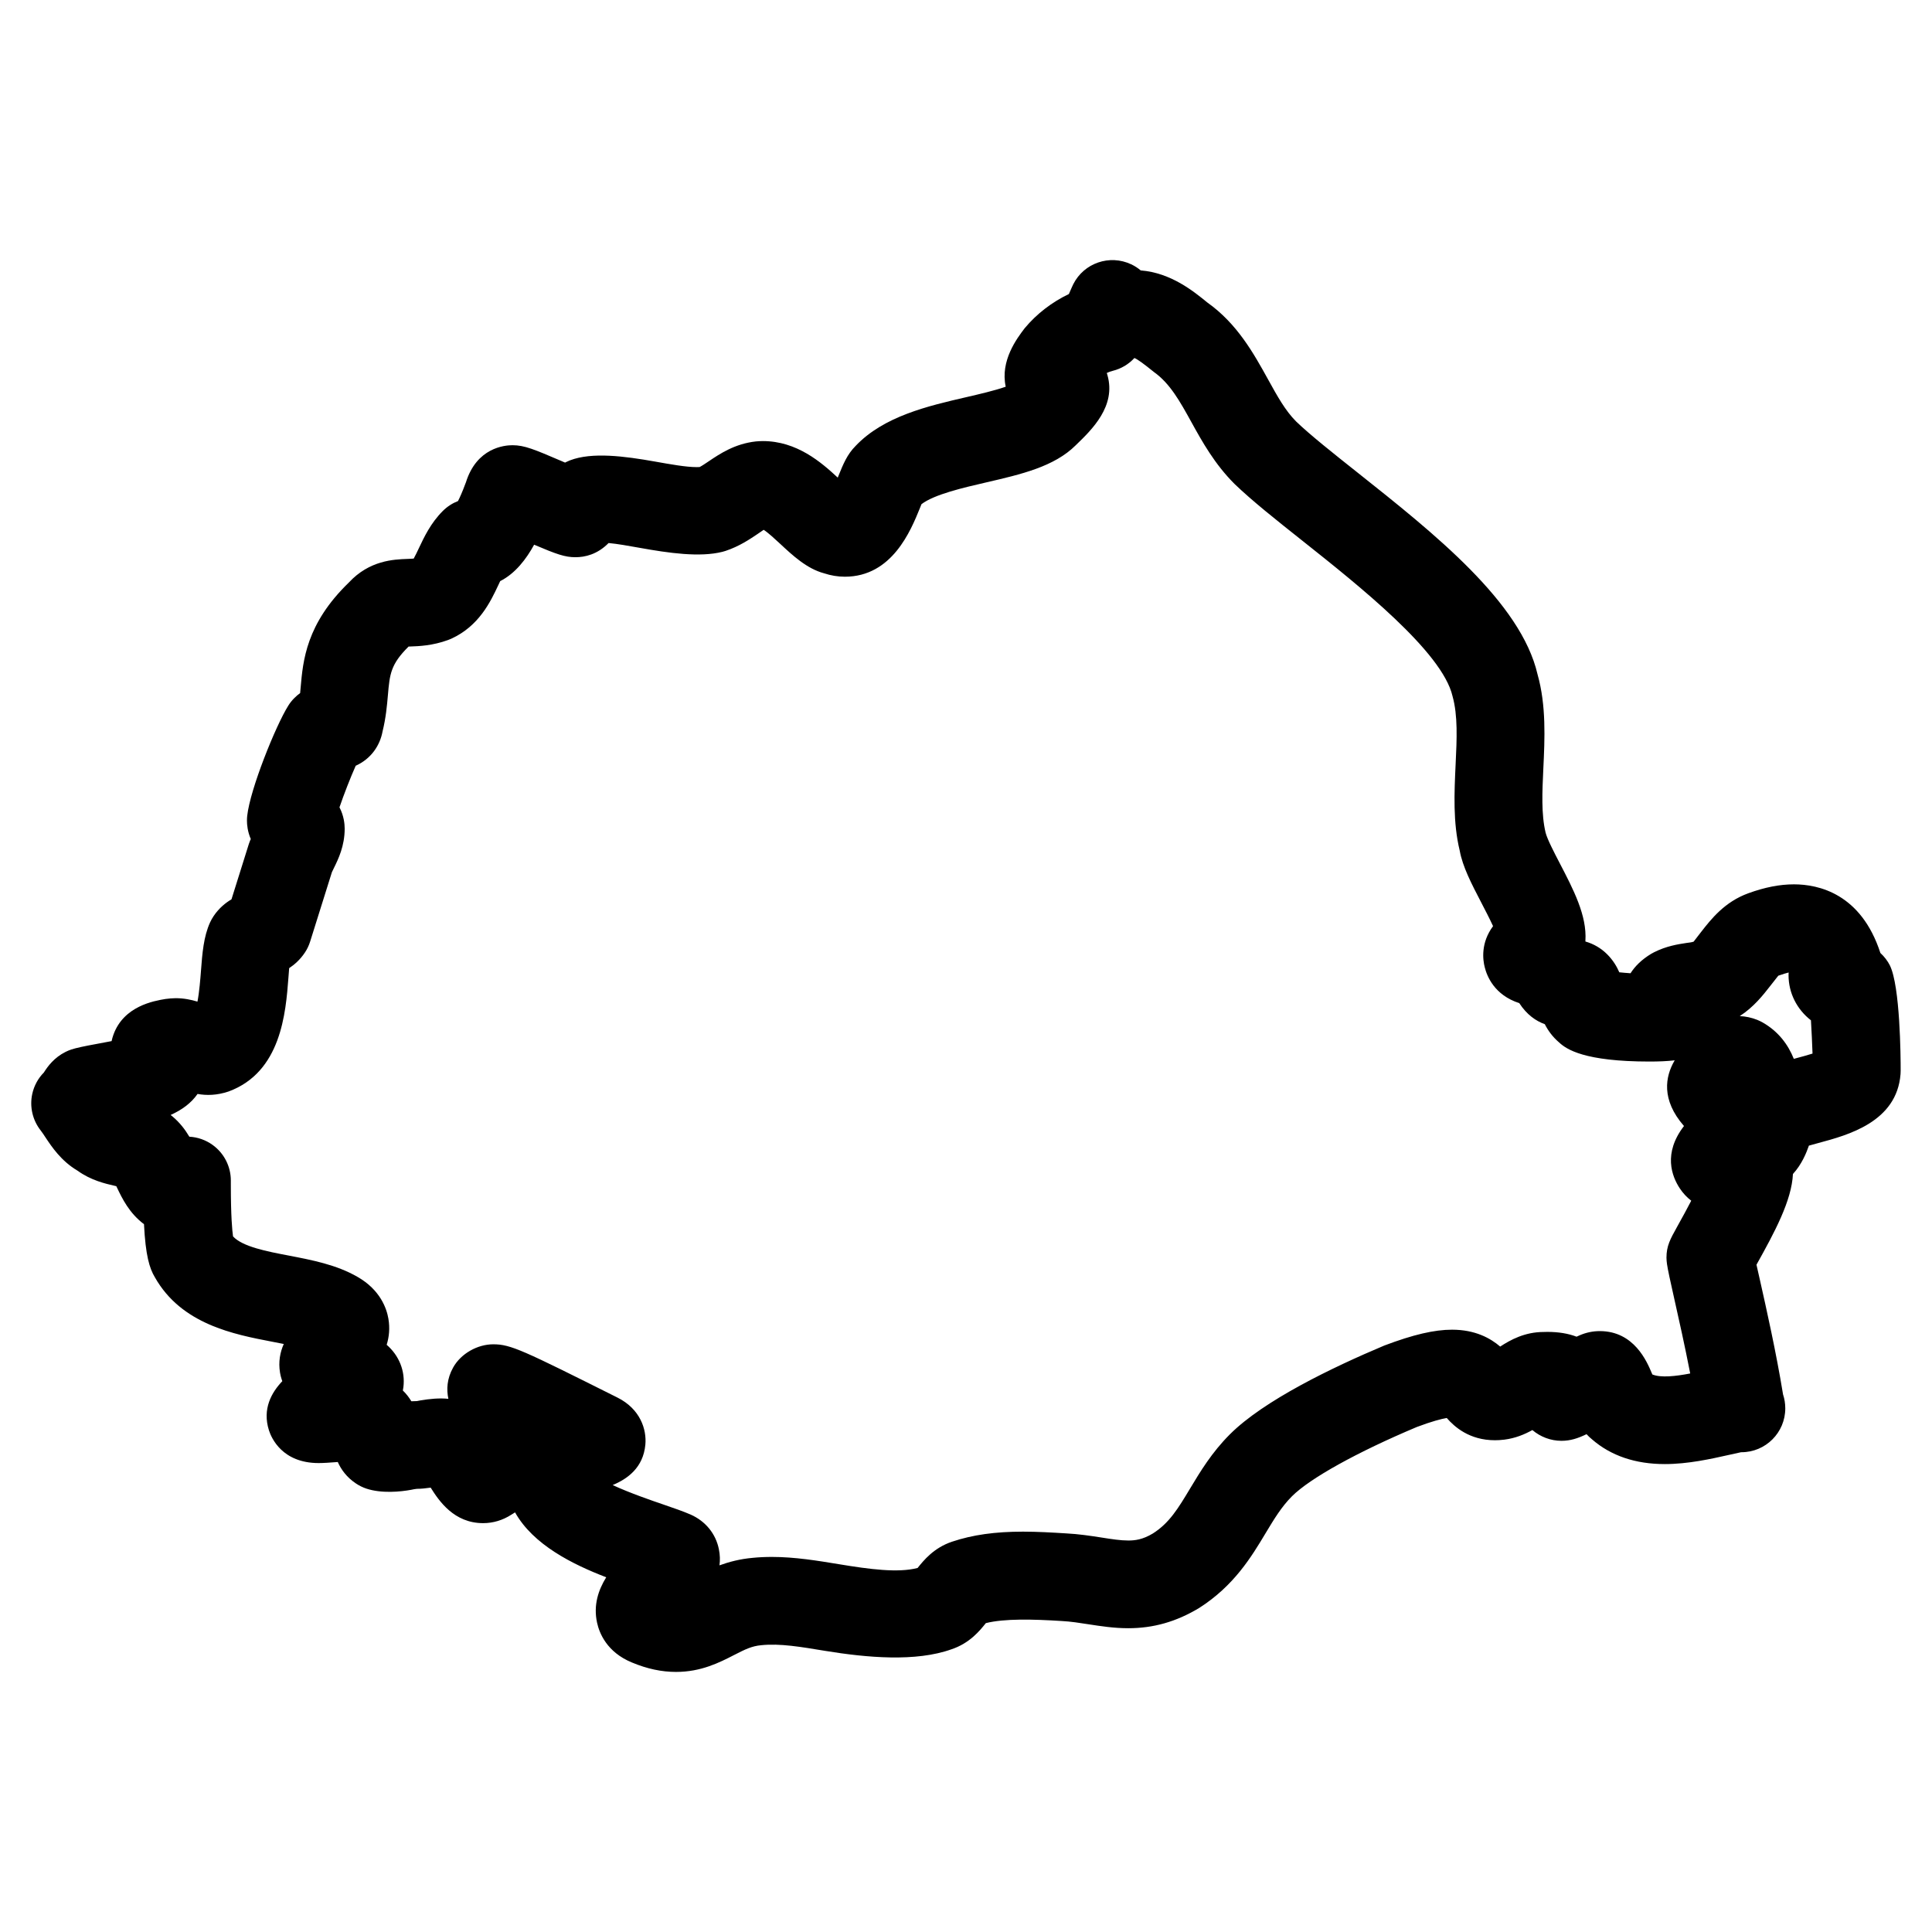
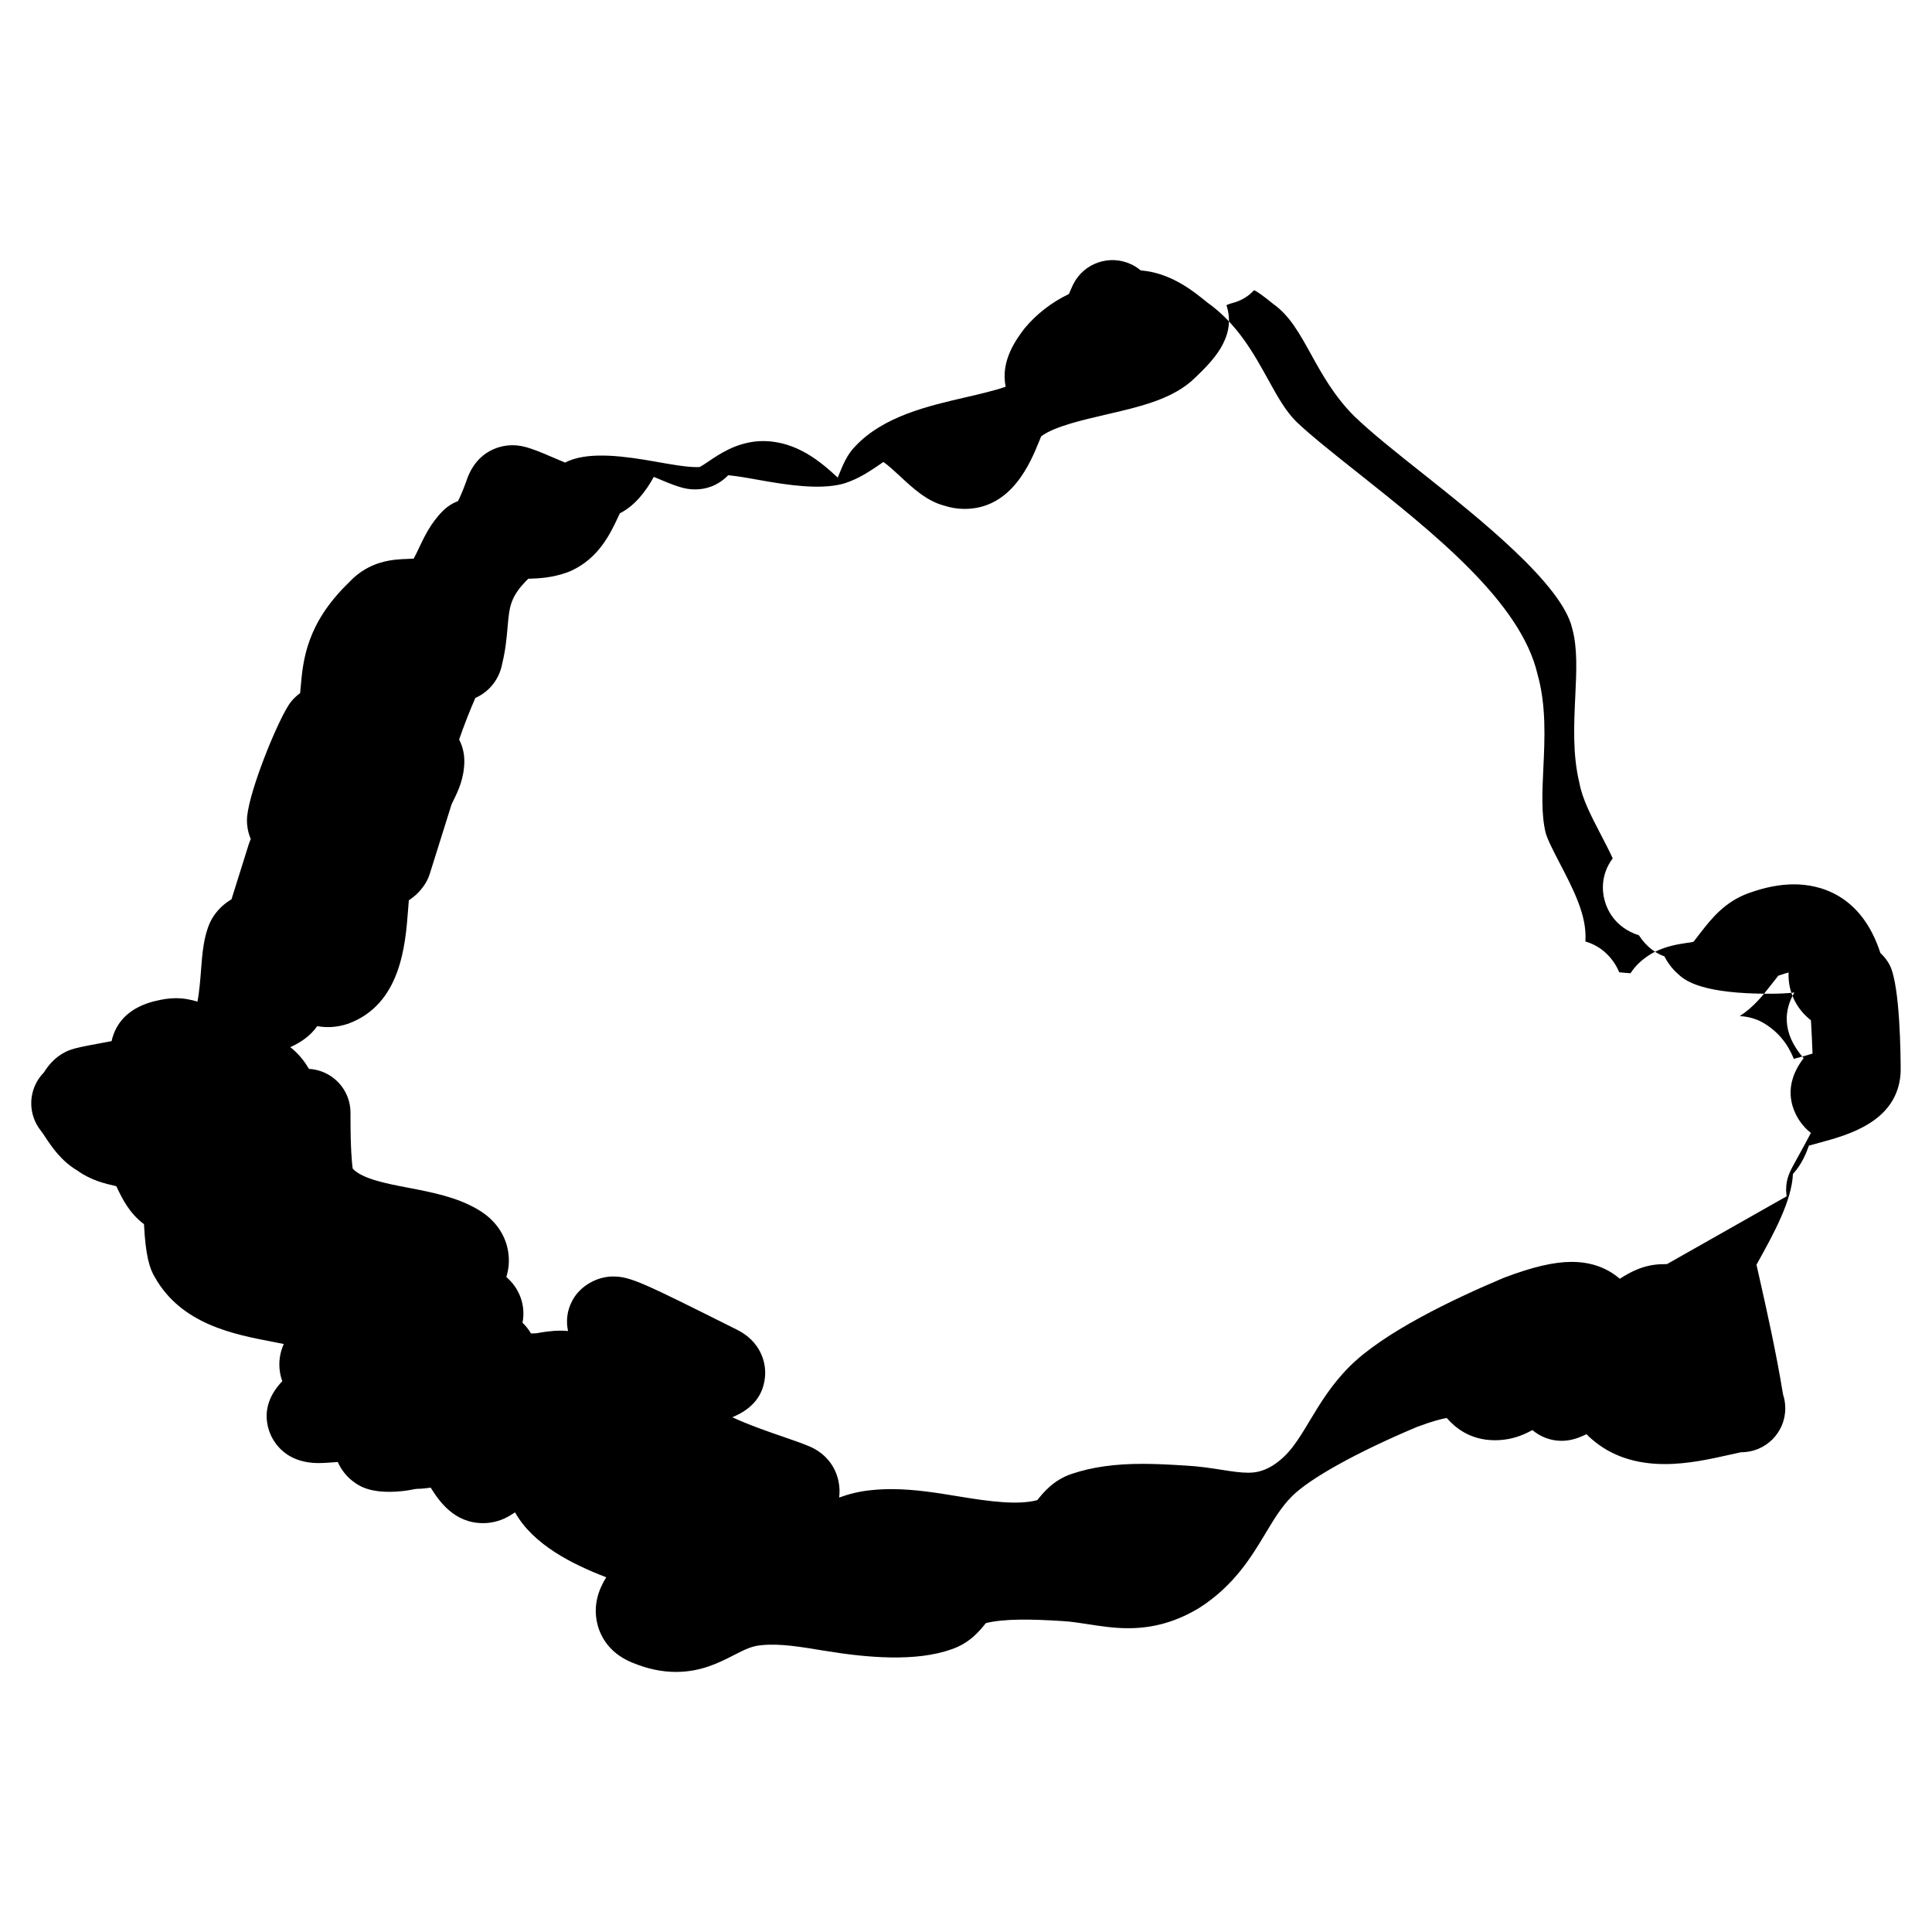
<svg xmlns="http://www.w3.org/2000/svg" fill="#000000" width="800px" height="800px" version="1.1" viewBox="144 144 512 512">
-   <path d="m644.85 399.86c-0.629-1.23-1.488-2.356-2.527-3.309-5.117-15.758-16.426-18.191-22.91-18.191-3.758 0-7.711 0.773-12.09 2.363-6.301 2.285-9.883 6.891-12.504 10.246-0.758 0.969-1.891 2.426-1.992 2.582-0.605 0.203-1.254 0.246-1.883 0.34-2.246 0.34-5.316 0.812-8.566 2.449-0.262 0.133-0.52 0.27-0.773 0.418-2.621 1.574-4.363 3.379-5.496 5.164-1.094-0.07-2.094-0.164-2.977-0.254-0.652-1.512-1.645-3.207-3.215-4.773-1.613-1.613-3.582-2.758-5.742-3.379-0.008-0.008-0.016-0.023-0.031-0.039 0.008-0.047 0.008-0.102 0.008-0.156 0.434-6.664-3.141-13.531-6.922-20.789-1.27-2.441-3.195-6.141-3.629-7.867-1.172-4.898-0.891-10.797-0.598-17.035 0.371-7.812 0.797-16.664-1.535-24.91-4.41-19.113-27.391-37.359-47.66-53.449-6.527-5.176-12.688-10.07-16.34-13.594-2.828-2.836-4.938-6.637-7.371-11.047-3.844-6.953-8.207-14.836-16.137-20.461-3.676-2.992-9.629-7.867-17.66-8.508-0.75-0.637-1.59-1.18-2.512-1.613-5.703-2.691-12.512-0.371-15.355 5.262-0.078 0.148-0.164 0.332-0.246 0.535l-0.055 0.109c0 0.008-0.008 0.016-0.016 0.031l-0.852 1.938c-4.426 2.109-8.535 5.231-11.727 9.078-2.016 2.652-6.512 8.574-5.008 15.48-2.805 1-7.152 2.008-10.332 2.742-10.316 2.379-21.996 5.086-29.453 12.953-2.238 2.246-3.285 4.836-4.504 7.836-0.07 0.164-0.148 0.355-0.227 0.559-4.379-4.062-10.828-9.68-19.852-9.68-0.426 0-1.457 0.039-1.875 0.094-5.574 0.621-9.543 3.293-12.441 5.246-0.836 0.566-1.773 1.195-2.426 1.535-0.195 0.016-0.457 0.023-0.797 0.023-2.789 0-6.938-0.742-10.945-1.457-8.238-1.465-16.805-2.574-22.633-0.332-0.324 0.133-0.645 0.27-0.969 0.426-0.109 0.055-0.219 0.109-0.324 0.164-0.34-0.148-0.684-0.293-1.023-0.441-7.078-3.031-9.719-4.164-12.914-4.164-2.188 0-9.48 0.699-12.332 9.82-0.07 0.164-0.133 0.316-0.188 0.48-0.766 2.078-1.418 3.519-1.914 4.496-1.473 0.574-2.844 1.449-4.023 2.621-3.215 3.215-4.953 6.914-6.356 9.883-0.395 0.836-0.938 2-1.363 2.742-0.465 0.047-1.023 0.062-1.75 0.094-3.512 0.133-9.984 0.355-15.457 6.269-11.301 10.945-12.137 20.688-12.758 27.824-0.047 0.496-0.086 0.984-0.133 1.457-0.52 0.379-1.031 0.812-1.527 1.309-0.629 0.621-1.172 1.309-1.637 2.062-3.324 5.324-10.078 22.043-10.859 29.137-0.047 0.426-0.07 0.852-0.07 1.277 0 1.117 0.164 2.938 1.023 4.914-0.094 0.145-0.156 0.297-0.215 0.445-0.117 0.277-0.219 0.566-0.309 0.852l-4.598 14.66c-1.551 0.922-3.316 2.316-4.75 4.465-0.355 0.527-0.66 1.086-0.93 1.66-1.715 3.781-2.055 8.191-2.41 12.859-0.156 2.039-0.426 5.559-0.93 8.129-1.652-0.504-3.606-0.914-5.789-0.914-0.645 0-2.047 0.109-2.676 0.211-3.031 0.504-11.074 1.844-13.812 9.496-0.18 0.504-0.348 1.07-0.473 1.668-1.613 0.324-3.164 0.605-4.172 0.789-2.922 0.527-5.316 1.039-6.473 1.426-0.535 0.172-1.055 0.395-1.559 0.645-3.023 1.512-4.711 3.812-5.75 5.465-1.52 1.535-2.598 3.496-3.07 5.656-0.75 3.41 0.078 6.992 2.254 9.734 0.418 0.527 0.797 1.133 1.195 1.727 1.699 2.559 4.191 6.316 8.52 8.883 3.582 2.582 7.356 3.449 9.93 4.039 0.133 0.031 0.254 0.055 0.371 0.086 0.078 0.164 0.164 0.34 0.242 0.504 1.301 2.719 3.188 6.637 7.094 9.566 0.418 8.27 1.434 11.664 2.898 14.09 7.031 12.449 20.934 15.113 31.09 17.059 1 0.188 2.031 0.387 3.055 0.598-0.953 2.148-1.48 4.688-0.984 7.648 0.102 0.59 0.242 1.172 0.434 1.742 0.055 0.164 0.109 0.309 0.164 0.465-2.859 3-5.34 7.356-3.543 13.023 0.652 2.039 3.519 8.68 13.191 8.68 1.262 0 2.859-0.117 4.606-0.246 0.148-0.016 0.293-0.031 0.441-0.039 0.883 1.977 2.34 4.039 4.789 5.672 0.859 0.582 1.797 1.047 2.781 1.379 4.016 1.34 9.062 0.844 11.906 0.316 0.52-0.102 1.031-0.227 1.488-0.254 1.125 0 2.363-0.133 3.66-0.316 2.203 3.512 6.176 9.41 13.898 9.41h0.008c2.637 0 5.207-0.773 7.481-2.246 0.332-0.195 0.66-0.402 0.977-0.605 4.82 8.605 15.254 13.773 24.16 17.199-2.109 3.402-3.434 7.387-2.434 12.016 0.598 2.766 2.598 7.828 9.23 10.559 4.055 1.691 7.883 2.504 11.695 2.504 6.656 0 11.496-2.481 15.379-4.473 2.938-1.512 4.711-2.379 7.199-2.606 5-0.527 10.648 0.465 16.875 1.488 11.199 1.836 24.121 2.977 33.555-0.41 4.805-1.605 7.488-4.906 9.098-6.93 4.914-1.238 12.52-1.039 20.027-0.566 2.512 0.133 4.844 0.504 7.109 0.859 3.332 0.512 6.781 1.055 10.617 1.055 6.629 0 12.68-1.699 18.742-5.34 9.262-5.891 13.891-13.586 17.602-19.773 2.277-3.781 4.238-7.055 7.023-9.844 4.797-4.797 17.309-11.719 33.082-18.363 4.047-1.527 6.519-2.148 7.945-2.394 2.016 2.316 5.977 5.898 12.773 5.898 0.742 0 1.535-0.039 2.473-0.156 2.953-0.363 5.426-1.418 7.449-2.543 2.125 1.805 4.867 2.852 7.688 2.852h0.008c2.371 0 4.324-0.637 6.656-1.758 0.449 0.488 0.938 0.961 1.48 1.395 5 4.332 11.473 6.527 19.254 6.527 6.184 0 12.223-1.363 17.082-2.449 1.102-0.246 2.148-0.488 3.133-0.691 0.039-0.008 0.062 0 0.094 0 6.426 0 11.625-5.207 11.625-11.625 0-1.285-0.203-2.527-0.59-3.688-1.836-11.254-4.426-22.758-6.168-30.508-0.332-1.457-0.629-2.75-0.875-3.867 4.852-8.688 9.34-17.035 9.664-24.051 2.363-2.559 3.59-5.672 4.231-7.512 0.844-0.242 1.781-0.488 2.535-0.699 7.773-2.086 20.781-5.559 21.75-18.285 0.023-0.293 0.031-0.582 0.031-0.875 0.008-3.684-0.133-22.402-2.852-27.883zm-59.078 79.137c0.195 1.41 0.914 4.688 1.922 9.16 1.188 5.285 2.781 12.387 4.231 19.828-3.859 0.738-7.789 1.188-10.031 0.262-0.055-0.125-0.102-0.234-0.156-0.355-1.277-3.047-4.68-11.137-13.781-11.137-1.82 0-3.613 0.371-5.316 1.109-0.285 0.125-0.566 0.242-0.836 0.371-2.211-0.844-4.789-1.27-7.742-1.27l-0.977 0.023c-5.023 0-8.812 2.102-11.52 3.867-2.574-2.211-6.621-4.473-12.75-4.473-4.68 0-10.262 1.285-17.98 4.207-13.695 5.766-31.902 14.523-40.895 23.516-4.805 4.805-7.836 9.852-10.512 14.301-3.199 5.332-5.519 9.191-9.898 11.977-2.734 1.645-4.75 1.867-6.519 1.867-2.039 0-4.363-0.355-7.047-0.781-3.023-0.473-6.144-0.938-9.363-1.102-3.766-0.234-7.625-0.465-11.473-0.465-7.402 0-13.379 0.836-18.82 2.66-4.844 1.621-7.527 4.961-9.129 6.961-5.191 1.371-12.82 0.332-20.789-0.984-5.781-0.953-11.758-1.938-17.852-1.938-1.781 0-3.551 0.086-5.102 0.246-3.356 0.301-6.254 1.07-8.766 1.984 0.18-1.34 0.156-2.766-0.164-4.301-0.82-4.07-3.527-7.394-7.457-9.145-1.891-0.82-4.496-1.742-7.465-2.75-2.652-0.906-8.719-2.984-13.223-5.078 3.945-1.645 8.086-4.598 8.664-10.68 0.387-4.062-1.348-9.488-7.387-12.504-25.027-12.52-28.254-14.121-32.91-14.121-4.207 0-8.59 2.473-10.641 6.152-1.668 2.992-1.781 5.836-1.262 8.301-2.394-0.254-4.984 0.008-7.449 0.426-0.402 0.07-0.797 0.156-0.906 0.172-0.496 0-0.984 0.016-1.457 0.047-0.637-1.07-1.387-2.016-2.254-2.852 0.055-0.293 0.109-0.598 0.148-0.906 0.52-4.215-1.133-8.363-4.434-11.207 0.637-2.055 0.891-4.363 0.457-6.914-0.449-2.66-2.125-7.633-8.191-11.09-5.543-3.207-11.984-4.441-18.215-5.644-5.777-1.098-12.238-2.34-14.766-5.074-0.219-1.52-0.582-5.316-0.582-13.727v-1.086c0-3.727-1.789-7.238-4.82-9.426-1.828-1.324-3.984-2.07-6.176-2.188-1.078-1.812-2.496-3.727-4.519-5.41-0.148-0.125-0.293-0.234-0.441-0.348 2.93-1.324 5.418-3.094 7.137-5.574 2.434 0.441 5.148 0.379 8.207-0.645 13.953-5.133 15.16-20.812 15.875-30.184 0.062-0.758 0.133-1.668 0.195-2.512 1.395-0.922 2.906-2.231 4.164-4.125 0.605-0.906 1.078-1.898 1.402-2.945l5.758-18.355c0.18-0.402 0.371-0.789 0.559-1.164 1.133-2.301 2.828-5.781 2.828-10.371 0-1.254-0.211-3.41-1.379-5.656 1.18-3.457 2.883-7.828 4.301-11.016 4.133-1.859 6.434-5.426 7.109-9.062 0.898-3.652 1.18-6.836 1.426-9.664 0.48-5.535 0.707-8.152 5.488-12.867 0.133 0 0.262 0 0.395-0.008 2.356-0.086 5.922-0.211 10.062-1.723 0.285-0.102 0.559-0.219 0.836-0.34 7.371-3.356 10.418-9.836 12.434-14.113 0.164-0.348 0.348-0.75 0.543-1.156 4.031-2.031 6.938-5.891 8.992-9.648 6.008 2.551 8.176 3.316 10.945 3.316 2.527 0 5.812-0.73 8.789-3.758 2.324 0.211 5.332 0.75 8.27 1.277 7.621 1.371 15.867 2.566 21.879 1.055 0.285-0.07 0.574-0.156 0.852-0.246 3.629-1.211 6.348-3.047 8.535-4.519 0.512-0.34 1.141-0.773 1.559-1.07 1.23 0.789 3.148 2.582 4.379 3.719 3.301 3.078 7.055 6.574 11.594 7.797 1.82 0.605 3.688 0.914 5.543 0.914 12.52 0 17.477-12.246 19.867-18.129 0.156-0.387 0.301-0.75 0.441-1.094 3.394-2.59 10.992-4.348 17.199-5.781 9.254-2.141 17.988-4.164 23.68-9.836 4.277-4.125 10.742-10.348 8.402-18.578-0.055-0.188-0.117-0.379-0.172-0.582 0.535-0.242 1.078-0.441 1.598-0.566 2.231-0.559 4.207-1.75 5.719-3.394 0.805 0.324 2.402 1.465 5.191 3.727 4.254 3.031 6.875 7.766 9.906 13.254 2.867 5.191 6.125 11.074 11.426 16.379 4.621 4.449 10.898 9.441 18.184 15.215 14.688 11.664 36.879 29.281 39.59 41.012 1.449 5.148 1.148 11.418 0.828 18.051-0.355 7.59-0.73 15.441 1.086 22.918 0.773 4.254 3.07 8.688 5.742 13.82 0.898 1.727 2.156 4.148 3.094 6.184-3.285 4.394-2.727 8.883-2.215 10.867 0.574 2.348 2.535 7.394 9.16 9.535 2 3.078 4.41 4.734 6.766 5.582 0.805 1.59 2 3.309 3.789 4.836 1.93 1.797 6.621 5.062 23.965 5.062 2.434 0 4.668-0.086 6.68-0.324-0.039 0.062-0.078 0.133-0.117 0.188-2.348 4.094-3.559 10.207 2.566 17.223-5.582 7.231-3.231 13.332-1.086 16.562 0.836 1.254 1.852 2.34 3.008 3.231-0.984 1.898-2.215 4.191-3.758 6.945-1.805 3.246-2.805 5.031-2.805 8.168 0.016 0.586 0.055 1.145 0.141 1.688zm34.148-54.535c-0.172 0.055-0.355 0.102-0.535 0.148-1.535-3.82-4.102-7.269-8.254-9.641-0.473-0.262-0.953-0.496-1.457-0.699-1.473-0.59-3.031-0.922-4.621-0.992 3.711-2.394 6.199-5.582 8.086-8 0.789-1 1.961-2.512 2.125-2.703 1.188-0.434 2.102-0.676 2.742-0.852-0.016 0.234-0.023 0.473-0.023 0.715 0 4.711 2.211 9.062 5.938 11.953 0.172 2.844 0.324 6.141 0.418 8.82-1.441 0.457-3.168 0.918-4.418 1.25z" />
+   <path d="m644.85 399.86c-0.629-1.23-1.488-2.356-2.527-3.309-5.117-15.758-16.426-18.191-22.91-18.191-3.758 0-7.711 0.773-12.09 2.363-6.301 2.285-9.883 6.891-12.504 10.246-0.758 0.969-1.891 2.426-1.992 2.582-0.605 0.203-1.254 0.246-1.883 0.34-2.246 0.34-5.316 0.812-8.566 2.449-0.262 0.133-0.52 0.27-0.773 0.418-2.621 1.574-4.363 3.379-5.496 5.164-1.094-0.07-2.094-0.164-2.977-0.254-0.652-1.512-1.645-3.207-3.215-4.773-1.613-1.613-3.582-2.758-5.742-3.379-0.008-0.008-0.016-0.023-0.031-0.039 0.008-0.047 0.008-0.102 0.008-0.156 0.434-6.664-3.141-13.531-6.922-20.789-1.27-2.441-3.195-6.141-3.629-7.867-1.172-4.898-0.891-10.797-0.598-17.035 0.371-7.812 0.797-16.664-1.535-24.91-4.41-19.113-27.391-37.359-47.66-53.449-6.527-5.176-12.688-10.07-16.34-13.594-2.828-2.836-4.938-6.637-7.371-11.047-3.844-6.953-8.207-14.836-16.137-20.461-3.676-2.992-9.629-7.867-17.66-8.508-0.75-0.637-1.59-1.18-2.512-1.613-5.703-2.691-12.512-0.371-15.355 5.262-0.078 0.148-0.164 0.332-0.246 0.535l-0.055 0.109c0 0.008-0.008 0.016-0.016 0.031l-0.852 1.938c-4.426 2.109-8.535 5.231-11.727 9.078-2.016 2.652-6.512 8.574-5.008 15.48-2.805 1-7.152 2.008-10.332 2.742-10.316 2.379-21.996 5.086-29.453 12.953-2.238 2.246-3.285 4.836-4.504 7.836-0.07 0.164-0.148 0.355-0.227 0.559-4.379-4.062-10.828-9.68-19.852-9.68-0.426 0-1.457 0.039-1.875 0.094-5.574 0.621-9.543 3.293-12.441 5.246-0.836 0.566-1.773 1.195-2.426 1.535-0.195 0.016-0.457 0.023-0.797 0.023-2.789 0-6.938-0.742-10.945-1.457-8.238-1.465-16.805-2.574-22.633-0.332-0.324 0.133-0.645 0.27-0.969 0.426-0.109 0.055-0.219 0.109-0.324 0.164-0.34-0.148-0.684-0.293-1.023-0.441-7.078-3.031-9.719-4.164-12.914-4.164-2.188 0-9.48 0.699-12.332 9.82-0.07 0.164-0.133 0.316-0.188 0.48-0.766 2.078-1.418 3.519-1.914 4.496-1.473 0.574-2.844 1.449-4.023 2.621-3.215 3.215-4.953 6.914-6.356 9.883-0.395 0.836-0.938 2-1.363 2.742-0.465 0.047-1.023 0.062-1.75 0.094-3.512 0.133-9.984 0.355-15.457 6.269-11.301 10.945-12.137 20.688-12.758 27.824-0.047 0.496-0.086 0.984-0.133 1.457-0.52 0.379-1.031 0.812-1.527 1.309-0.629 0.621-1.172 1.309-1.637 2.062-3.324 5.324-10.078 22.043-10.859 29.137-0.047 0.426-0.07 0.852-0.07 1.277 0 1.117 0.164 2.938 1.023 4.914-0.094 0.145-0.156 0.297-0.215 0.445-0.117 0.277-0.219 0.566-0.309 0.852l-4.598 14.66c-1.551 0.922-3.316 2.316-4.75 4.465-0.355 0.527-0.66 1.086-0.93 1.66-1.715 3.781-2.055 8.191-2.41 12.859-0.156 2.039-0.426 5.559-0.93 8.129-1.652-0.504-3.606-0.914-5.789-0.914-0.645 0-2.047 0.109-2.676 0.211-3.031 0.504-11.074 1.844-13.812 9.496-0.18 0.504-0.348 1.07-0.473 1.668-1.613 0.324-3.164 0.605-4.172 0.789-2.922 0.527-5.316 1.039-6.473 1.426-0.535 0.172-1.055 0.395-1.559 0.645-3.023 1.512-4.711 3.812-5.75 5.465-1.52 1.535-2.598 3.496-3.07 5.656-0.75 3.41 0.078 6.992 2.254 9.734 0.418 0.527 0.797 1.133 1.195 1.727 1.699 2.559 4.191 6.316 8.52 8.883 3.582 2.582 7.356 3.449 9.93 4.039 0.133 0.031 0.254 0.055 0.371 0.086 0.078 0.164 0.164 0.34 0.242 0.504 1.301 2.719 3.188 6.637 7.094 9.566 0.418 8.27 1.434 11.664 2.898 14.09 7.031 12.449 20.934 15.113 31.09 17.059 1 0.188 2.031 0.387 3.055 0.598-0.953 2.148-1.48 4.688-0.984 7.648 0.102 0.59 0.242 1.172 0.434 1.742 0.055 0.164 0.109 0.309 0.164 0.465-2.859 3-5.34 7.356-3.543 13.023 0.652 2.039 3.519 8.68 13.191 8.68 1.262 0 2.859-0.117 4.606-0.246 0.148-0.016 0.293-0.031 0.441-0.039 0.883 1.977 2.34 4.039 4.789 5.672 0.859 0.582 1.797 1.047 2.781 1.379 4.016 1.34 9.062 0.844 11.906 0.316 0.52-0.102 1.031-0.227 1.488-0.254 1.125 0 2.363-0.133 3.66-0.316 2.203 3.512 6.176 9.41 13.898 9.41h0.008c2.637 0 5.207-0.773 7.481-2.246 0.332-0.195 0.66-0.402 0.977-0.605 4.82 8.605 15.254 13.773 24.16 17.199-2.109 3.402-3.434 7.387-2.434 12.016 0.598 2.766 2.598 7.828 9.23 10.559 4.055 1.691 7.883 2.504 11.695 2.504 6.656 0 11.496-2.481 15.379-4.473 2.938-1.512 4.711-2.379 7.199-2.606 5-0.527 10.648 0.465 16.875 1.488 11.199 1.836 24.121 2.977 33.555-0.41 4.805-1.605 7.488-4.906 9.098-6.93 4.914-1.238 12.52-1.039 20.027-0.566 2.512 0.133 4.844 0.504 7.109 0.859 3.332 0.512 6.781 1.055 10.617 1.055 6.629 0 12.68-1.699 18.742-5.34 9.262-5.891 13.891-13.586 17.602-19.773 2.277-3.781 4.238-7.055 7.023-9.844 4.797-4.797 17.309-11.719 33.082-18.363 4.047-1.527 6.519-2.148 7.945-2.394 2.016 2.316 5.977 5.898 12.773 5.898 0.742 0 1.535-0.039 2.473-0.156 2.953-0.363 5.426-1.418 7.449-2.543 2.125 1.805 4.867 2.852 7.688 2.852h0.008c2.371 0 4.324-0.637 6.656-1.758 0.449 0.488 0.938 0.961 1.48 1.395 5 4.332 11.473 6.527 19.254 6.527 6.184 0 12.223-1.363 17.082-2.449 1.102-0.246 2.148-0.488 3.133-0.691 0.039-0.008 0.062 0 0.094 0 6.426 0 11.625-5.207 11.625-11.625 0-1.285-0.203-2.527-0.59-3.688-1.836-11.254-4.426-22.758-6.168-30.508-0.332-1.457-0.629-2.75-0.875-3.867 4.852-8.688 9.34-17.035 9.664-24.051 2.363-2.559 3.59-5.672 4.231-7.512 0.844-0.242 1.781-0.488 2.535-0.699 7.773-2.086 20.781-5.559 21.75-18.285 0.023-0.293 0.031-0.582 0.031-0.875 0.008-3.684-0.133-22.402-2.852-27.883zm-59.078 79.137l-0.977 0.023c-5.023 0-8.812 2.102-11.52 3.867-2.574-2.211-6.621-4.473-12.75-4.473-4.68 0-10.262 1.285-17.98 4.207-13.695 5.766-31.902 14.523-40.895 23.516-4.805 4.805-7.836 9.852-10.512 14.301-3.199 5.332-5.519 9.191-9.898 11.977-2.734 1.645-4.75 1.867-6.519 1.867-2.039 0-4.363-0.355-7.047-0.781-3.023-0.473-6.144-0.938-9.363-1.102-3.766-0.234-7.625-0.465-11.473-0.465-7.402 0-13.379 0.836-18.82 2.66-4.844 1.621-7.527 4.961-9.129 6.961-5.191 1.371-12.82 0.332-20.789-0.984-5.781-0.953-11.758-1.938-17.852-1.938-1.781 0-3.551 0.086-5.102 0.246-3.356 0.301-6.254 1.07-8.766 1.984 0.18-1.34 0.156-2.766-0.164-4.301-0.82-4.07-3.527-7.394-7.457-9.145-1.891-0.82-4.496-1.742-7.465-2.75-2.652-0.906-8.719-2.984-13.223-5.078 3.945-1.645 8.086-4.598 8.664-10.68 0.387-4.062-1.348-9.488-7.387-12.504-25.027-12.52-28.254-14.121-32.91-14.121-4.207 0-8.59 2.473-10.641 6.152-1.668 2.992-1.781 5.836-1.262 8.301-2.394-0.254-4.984 0.008-7.449 0.426-0.402 0.07-0.797 0.156-0.906 0.172-0.496 0-0.984 0.016-1.457 0.047-0.637-1.07-1.387-2.016-2.254-2.852 0.055-0.293 0.109-0.598 0.148-0.906 0.52-4.215-1.133-8.363-4.434-11.207 0.637-2.055 0.891-4.363 0.457-6.914-0.449-2.66-2.125-7.633-8.191-11.09-5.543-3.207-11.984-4.441-18.215-5.644-5.777-1.098-12.238-2.34-14.766-5.074-0.219-1.52-0.582-5.316-0.582-13.727v-1.086c0-3.727-1.789-7.238-4.82-9.426-1.828-1.324-3.984-2.07-6.176-2.188-1.078-1.812-2.496-3.727-4.519-5.41-0.148-0.125-0.293-0.234-0.441-0.348 2.93-1.324 5.418-3.094 7.137-5.574 2.434 0.441 5.148 0.379 8.207-0.645 13.953-5.133 15.16-20.812 15.875-30.184 0.062-0.758 0.133-1.668 0.195-2.512 1.395-0.922 2.906-2.231 4.164-4.125 0.605-0.906 1.078-1.898 1.402-2.945l5.758-18.355c0.18-0.402 0.371-0.789 0.559-1.164 1.133-2.301 2.828-5.781 2.828-10.371 0-1.254-0.211-3.41-1.379-5.656 1.18-3.457 2.883-7.828 4.301-11.016 4.133-1.859 6.434-5.426 7.109-9.062 0.898-3.652 1.18-6.836 1.426-9.664 0.48-5.535 0.707-8.152 5.488-12.867 0.133 0 0.262 0 0.395-0.008 2.356-0.086 5.922-0.211 10.062-1.723 0.285-0.102 0.559-0.219 0.836-0.34 7.371-3.356 10.418-9.836 12.434-14.113 0.164-0.348 0.348-0.75 0.543-1.156 4.031-2.031 6.938-5.891 8.992-9.648 6.008 2.551 8.176 3.316 10.945 3.316 2.527 0 5.812-0.73 8.789-3.758 2.324 0.211 5.332 0.75 8.27 1.277 7.621 1.371 15.867 2.566 21.879 1.055 0.285-0.07 0.574-0.156 0.852-0.246 3.629-1.211 6.348-3.047 8.535-4.519 0.512-0.34 1.141-0.773 1.559-1.07 1.23 0.789 3.148 2.582 4.379 3.719 3.301 3.078 7.055 6.574 11.594 7.797 1.82 0.605 3.688 0.914 5.543 0.914 12.52 0 17.477-12.246 19.867-18.129 0.156-0.387 0.301-0.75 0.441-1.094 3.394-2.59 10.992-4.348 17.199-5.781 9.254-2.141 17.988-4.164 23.68-9.836 4.277-4.125 10.742-10.348 8.402-18.578-0.055-0.188-0.117-0.379-0.172-0.582 0.535-0.242 1.078-0.441 1.598-0.566 2.231-0.559 4.207-1.75 5.719-3.394 0.805 0.324 2.402 1.465 5.191 3.727 4.254 3.031 6.875 7.766 9.906 13.254 2.867 5.191 6.125 11.074 11.426 16.379 4.621 4.449 10.898 9.441 18.184 15.215 14.688 11.664 36.879 29.281 39.59 41.012 1.449 5.148 1.148 11.418 0.828 18.051-0.355 7.59-0.73 15.441 1.086 22.918 0.773 4.254 3.07 8.688 5.742 13.82 0.898 1.727 2.156 4.148 3.094 6.184-3.285 4.394-2.727 8.883-2.215 10.867 0.574 2.348 2.535 7.394 9.16 9.535 2 3.078 4.41 4.734 6.766 5.582 0.805 1.59 2 3.309 3.789 4.836 1.93 1.797 6.621 5.062 23.965 5.062 2.434 0 4.668-0.086 6.68-0.324-0.039 0.062-0.078 0.133-0.117 0.188-2.348 4.094-3.559 10.207 2.566 17.223-5.582 7.231-3.231 13.332-1.086 16.562 0.836 1.254 1.852 2.34 3.008 3.231-0.984 1.898-2.215 4.191-3.758 6.945-1.805 3.246-2.805 5.031-2.805 8.168 0.016 0.586 0.055 1.145 0.141 1.688zm34.148-54.535c-0.172 0.055-0.355 0.102-0.535 0.148-1.535-3.82-4.102-7.269-8.254-9.641-0.473-0.262-0.953-0.496-1.457-0.699-1.473-0.59-3.031-0.922-4.621-0.992 3.711-2.394 6.199-5.582 8.086-8 0.789-1 1.961-2.512 2.125-2.703 1.188-0.434 2.102-0.676 2.742-0.852-0.016 0.234-0.023 0.473-0.023 0.715 0 4.711 2.211 9.062 5.938 11.953 0.172 2.844 0.324 6.141 0.418 8.82-1.441 0.457-3.168 0.918-4.418 1.25z" />
</svg>